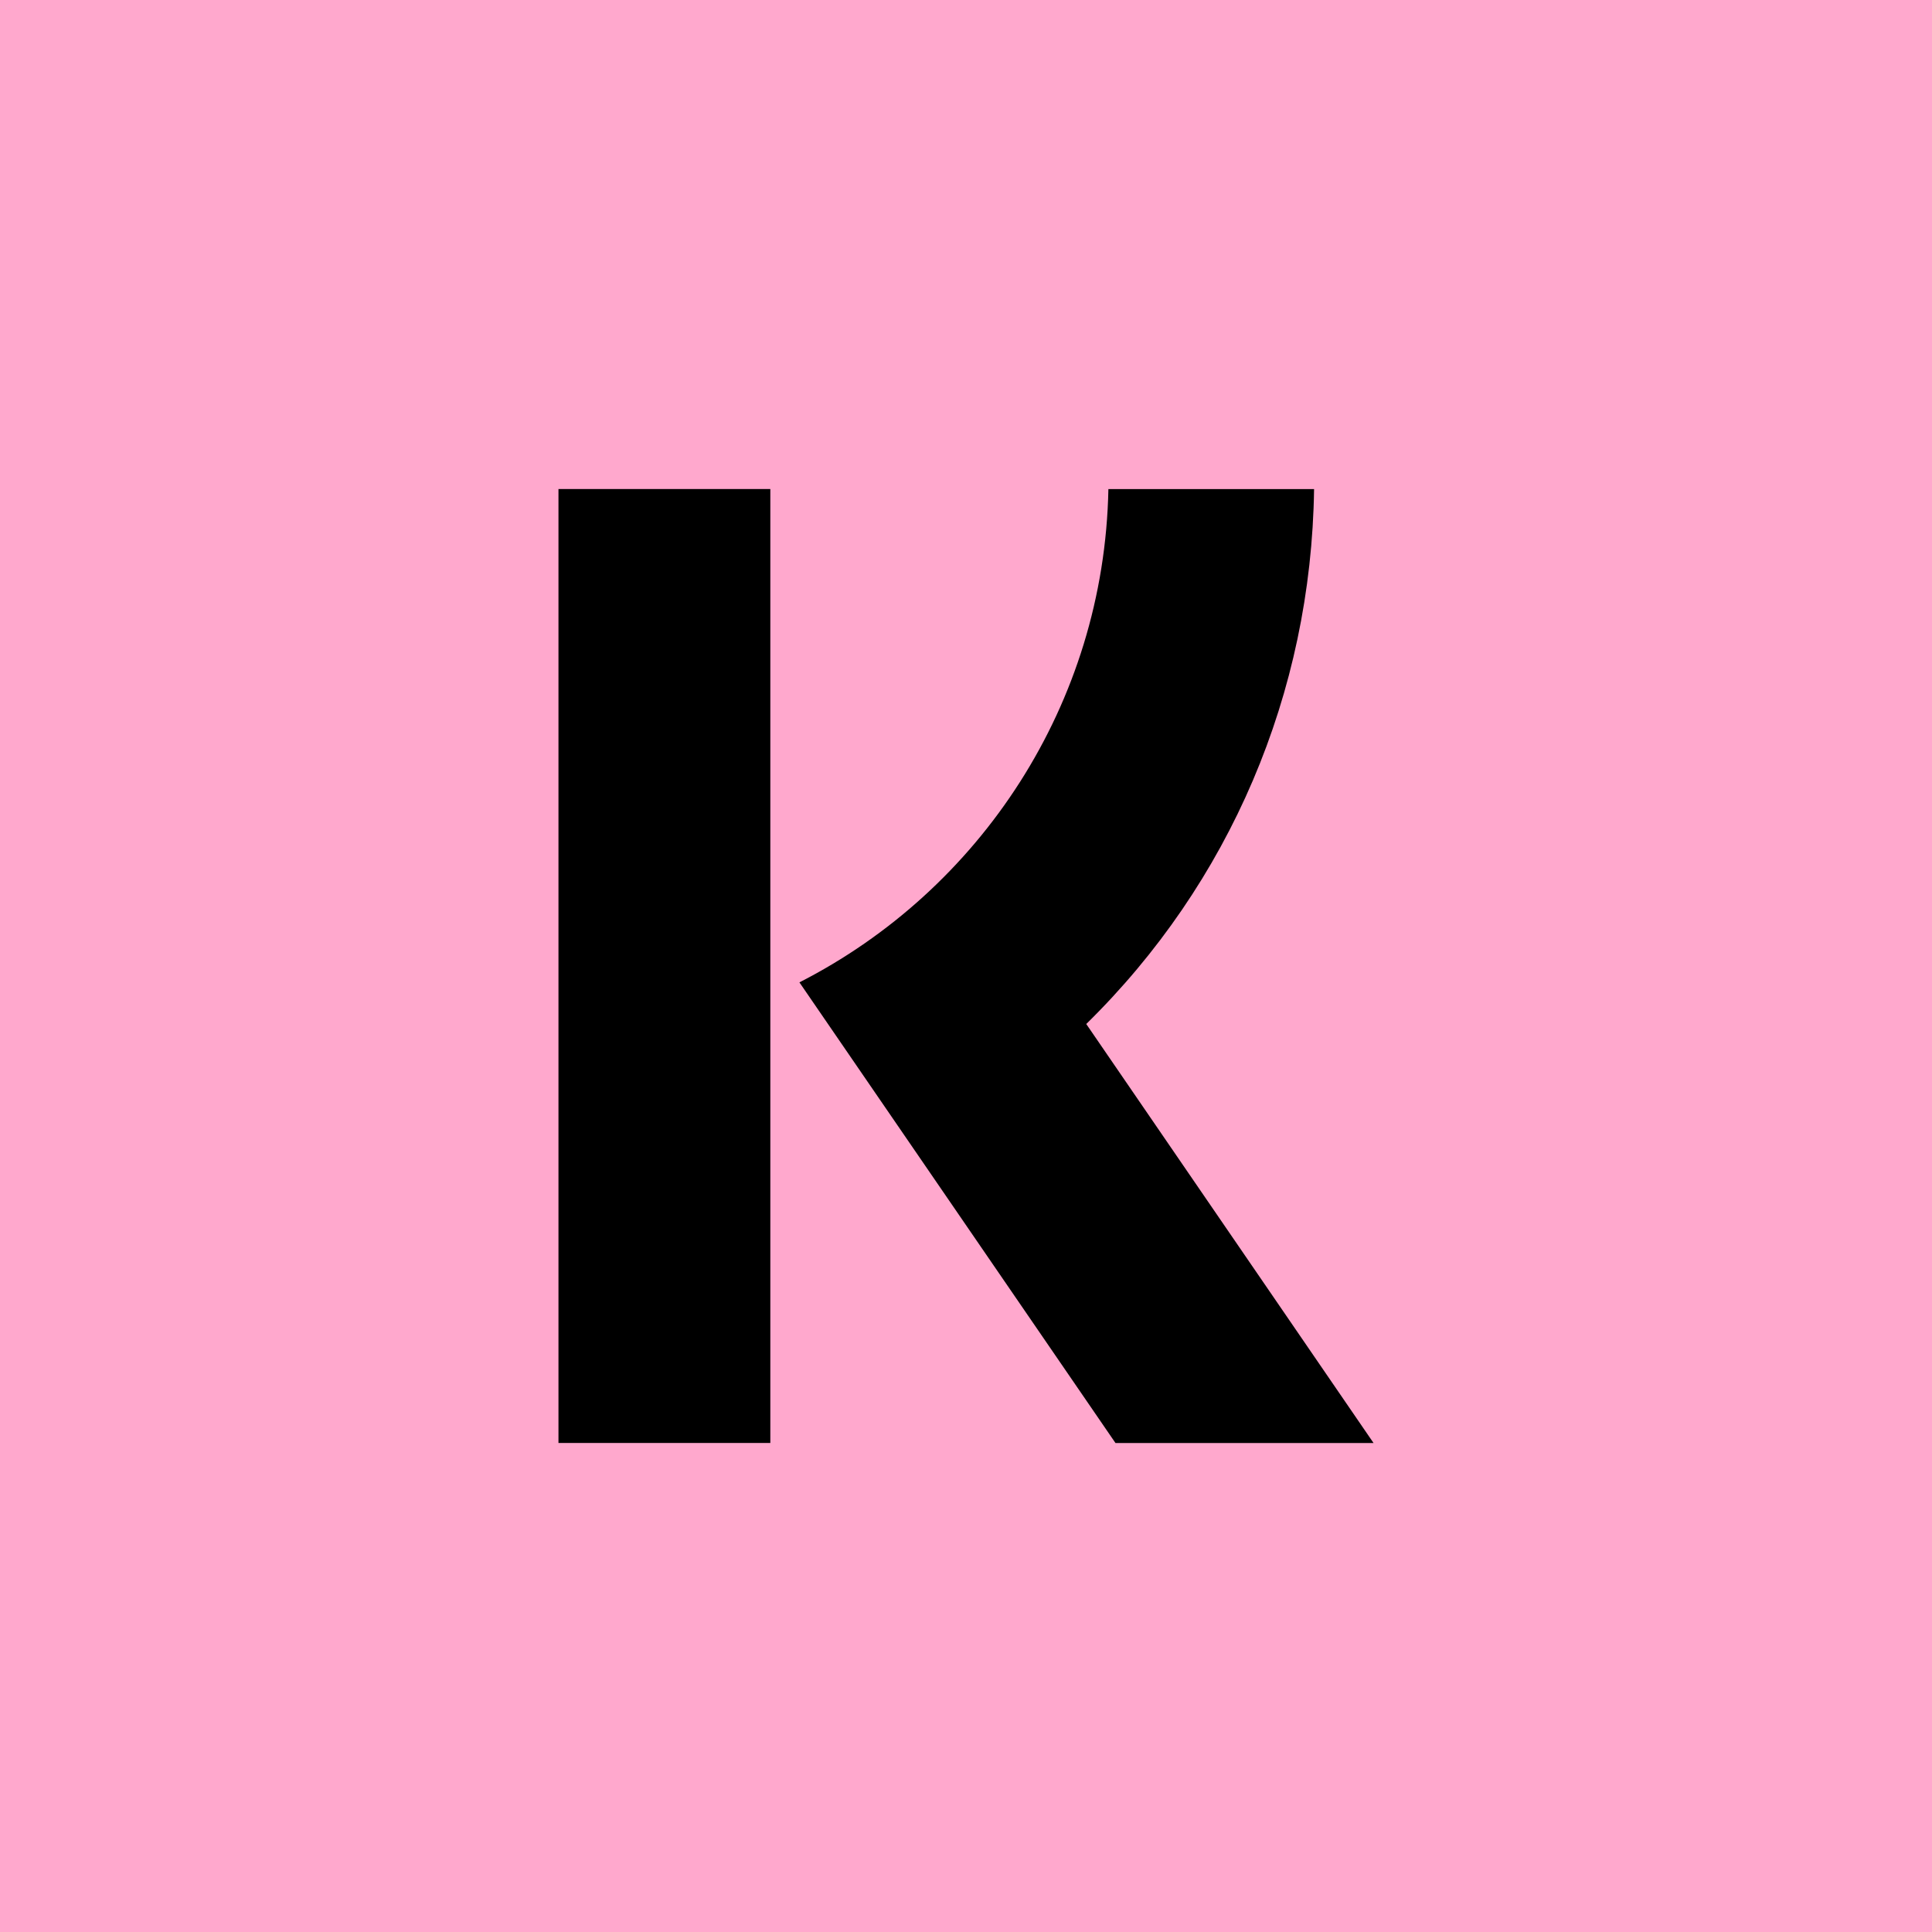
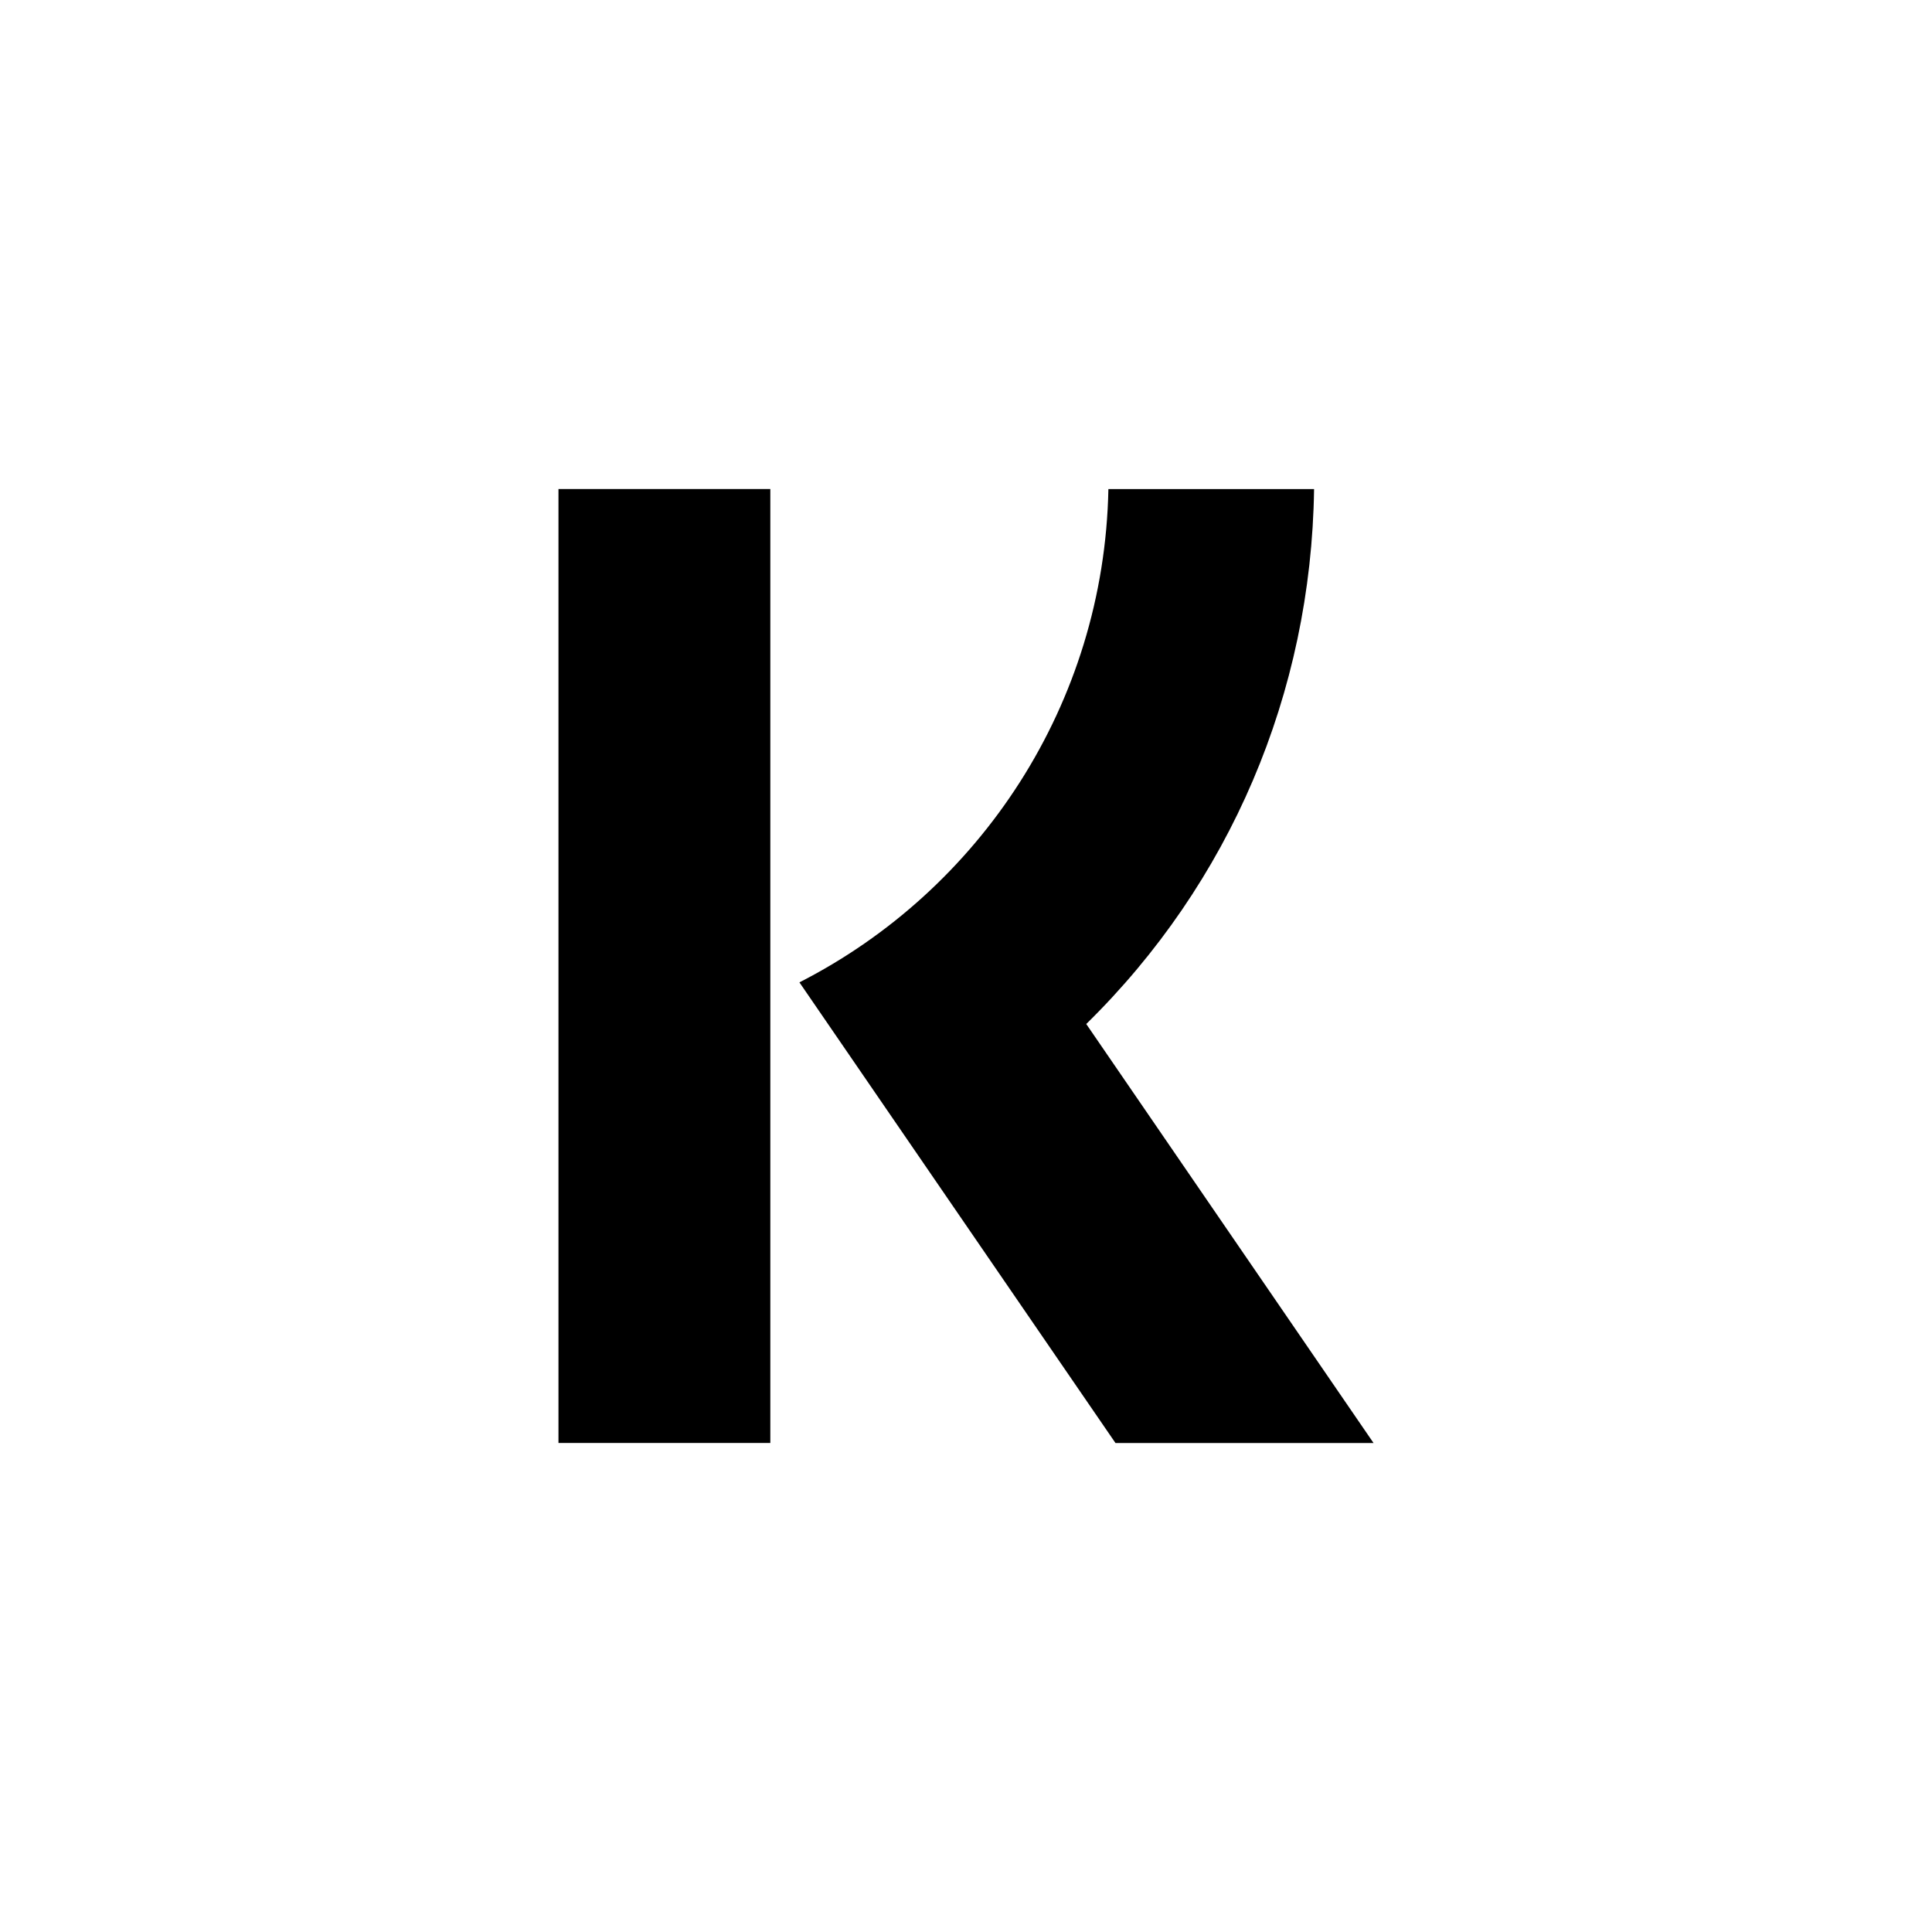
<svg xmlns="http://www.w3.org/2000/svg" version="1.1" viewBox="0 0 128 128">
  <defs>
    <style>
      .cls-1 {
        fill-rule: evenodd;
      }

      .cls-2 {
        fill: #ffa8cd;
      }
    </style>
  </defs>
  <g>
    <g id="Layer_1">
-       <rect class="cls-2" width="128" height="128" />
      <path class="cls-1" d="M37,95.602h14.036v-63.204h-14.036v63.204ZM87.061,32.404h-13.627c-.278,14.268-8.521,26.585-20.47,32.68l20.939,30.519h17.098l-19.034-27.76c9.504-9.323,14.902-21.891,15.094-35.439h0Z" />
    </g>
  </g>
</svg>